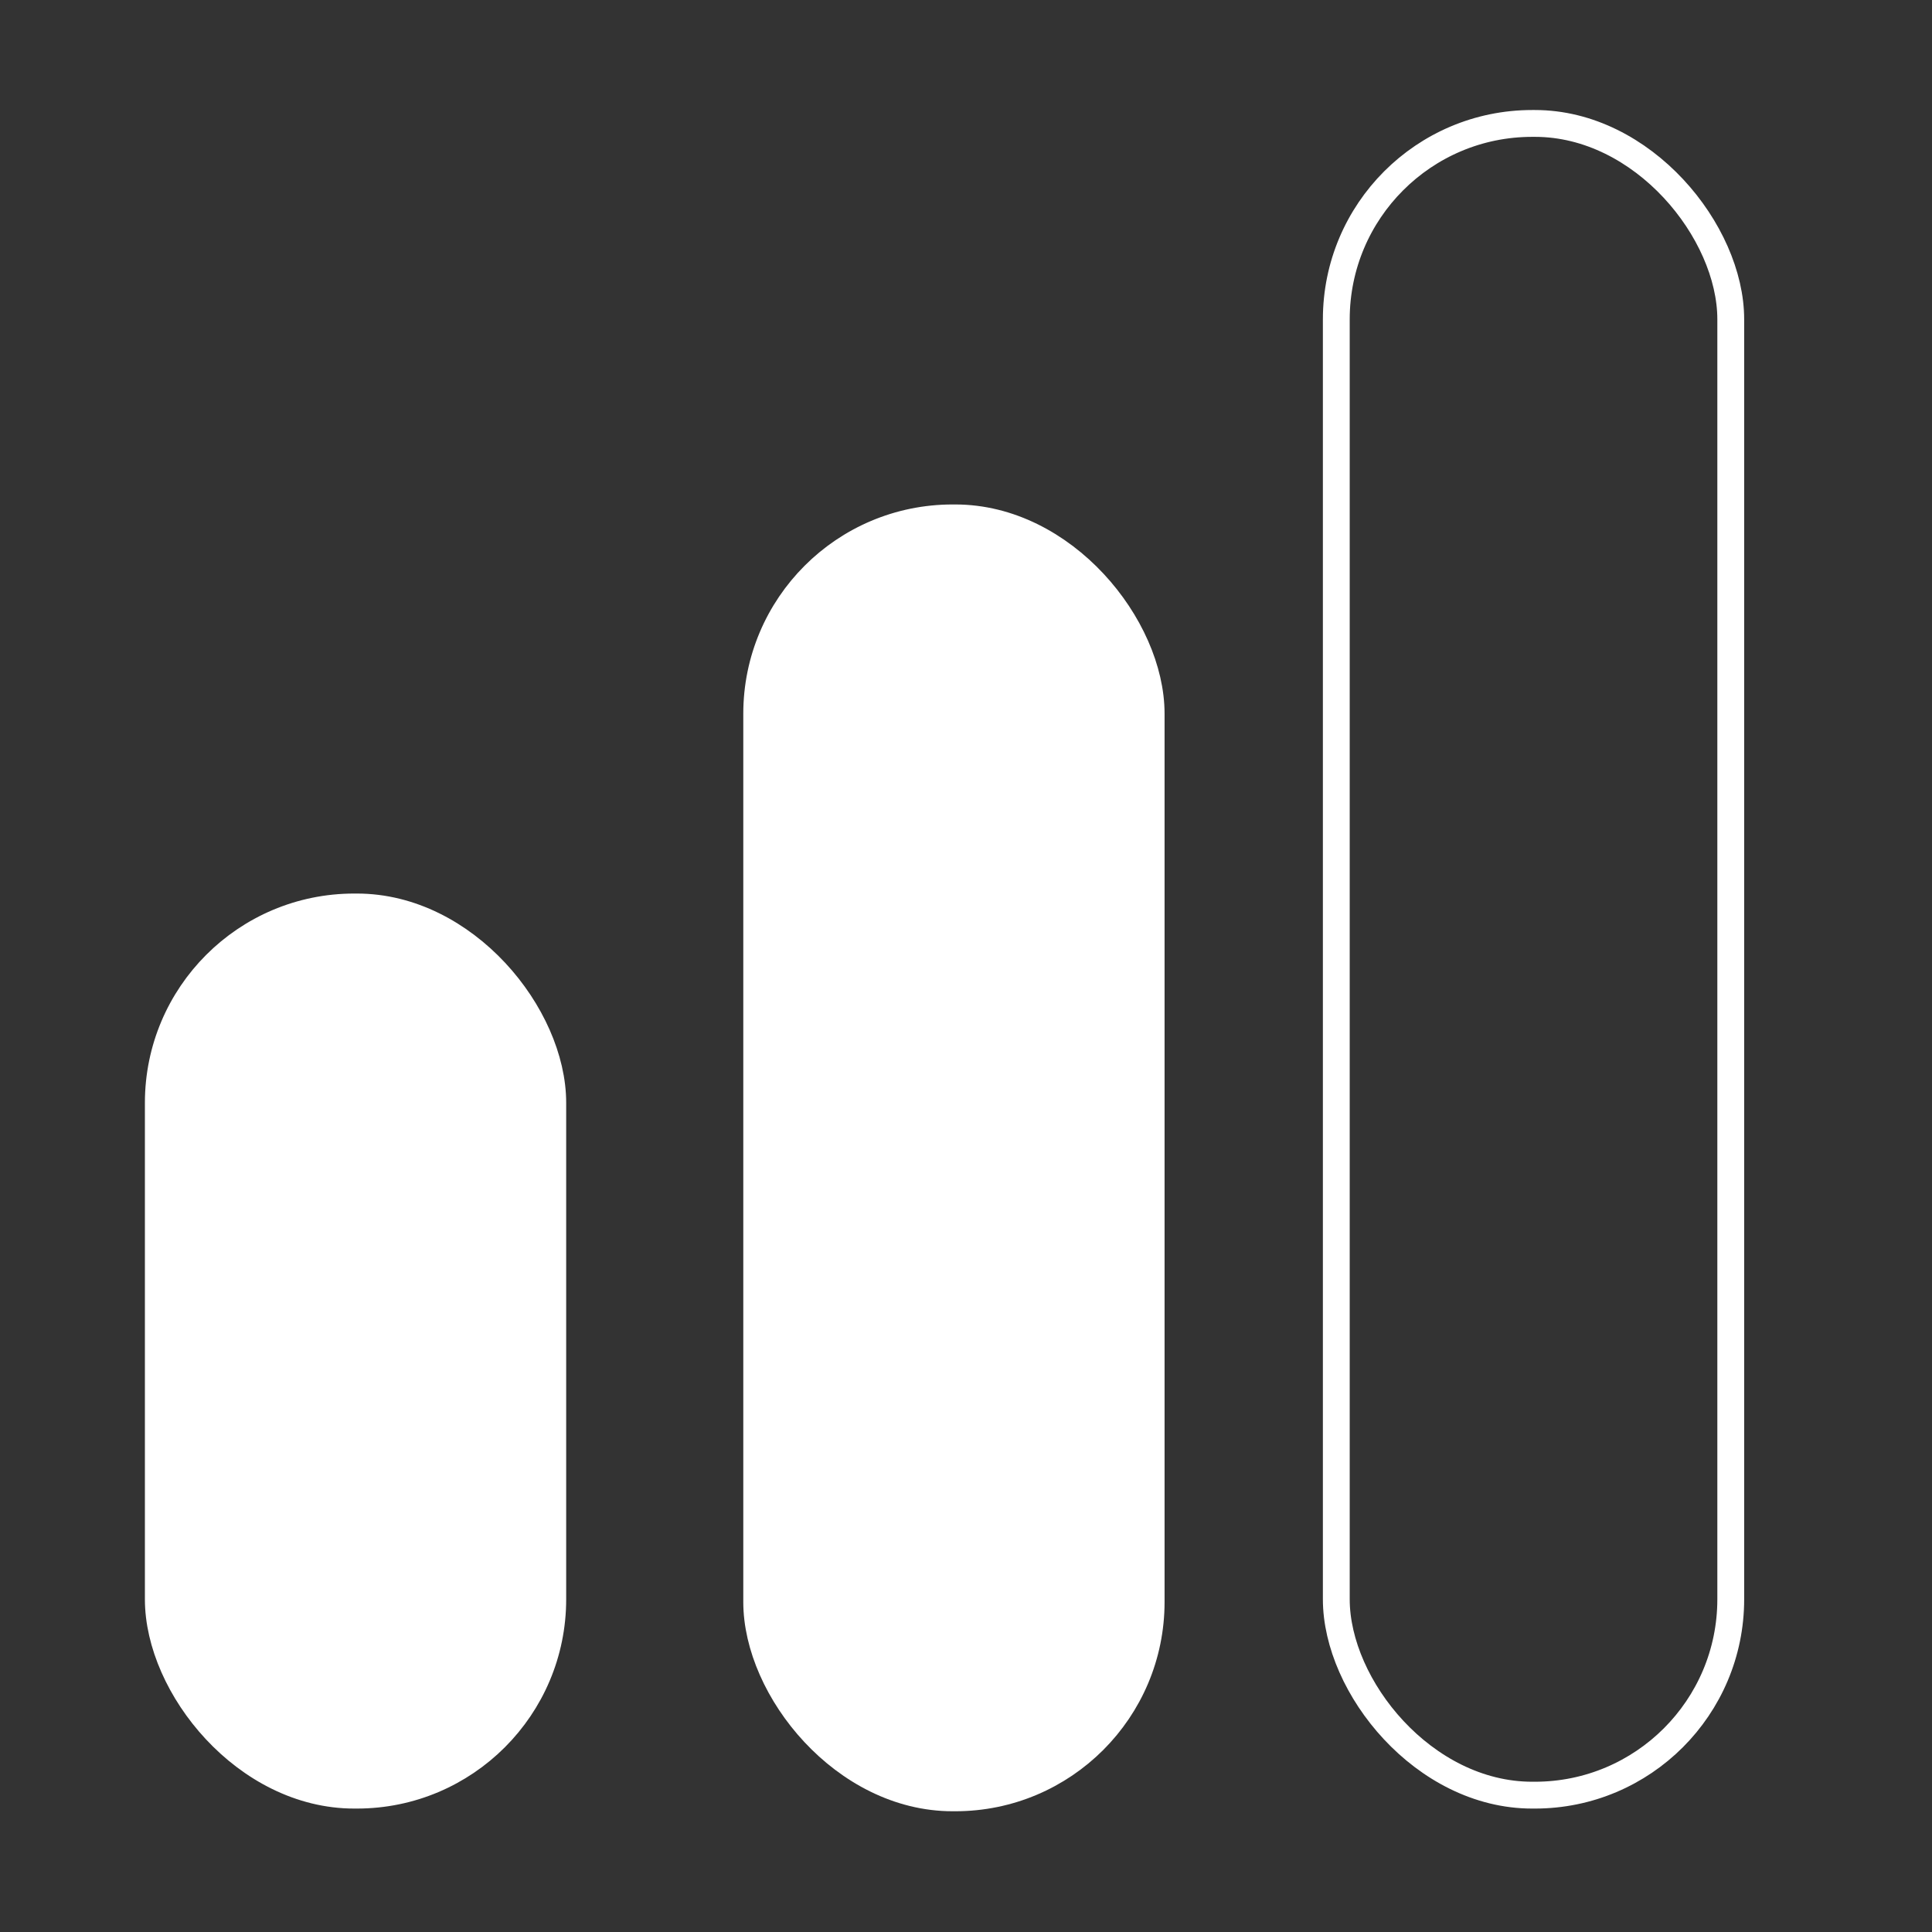
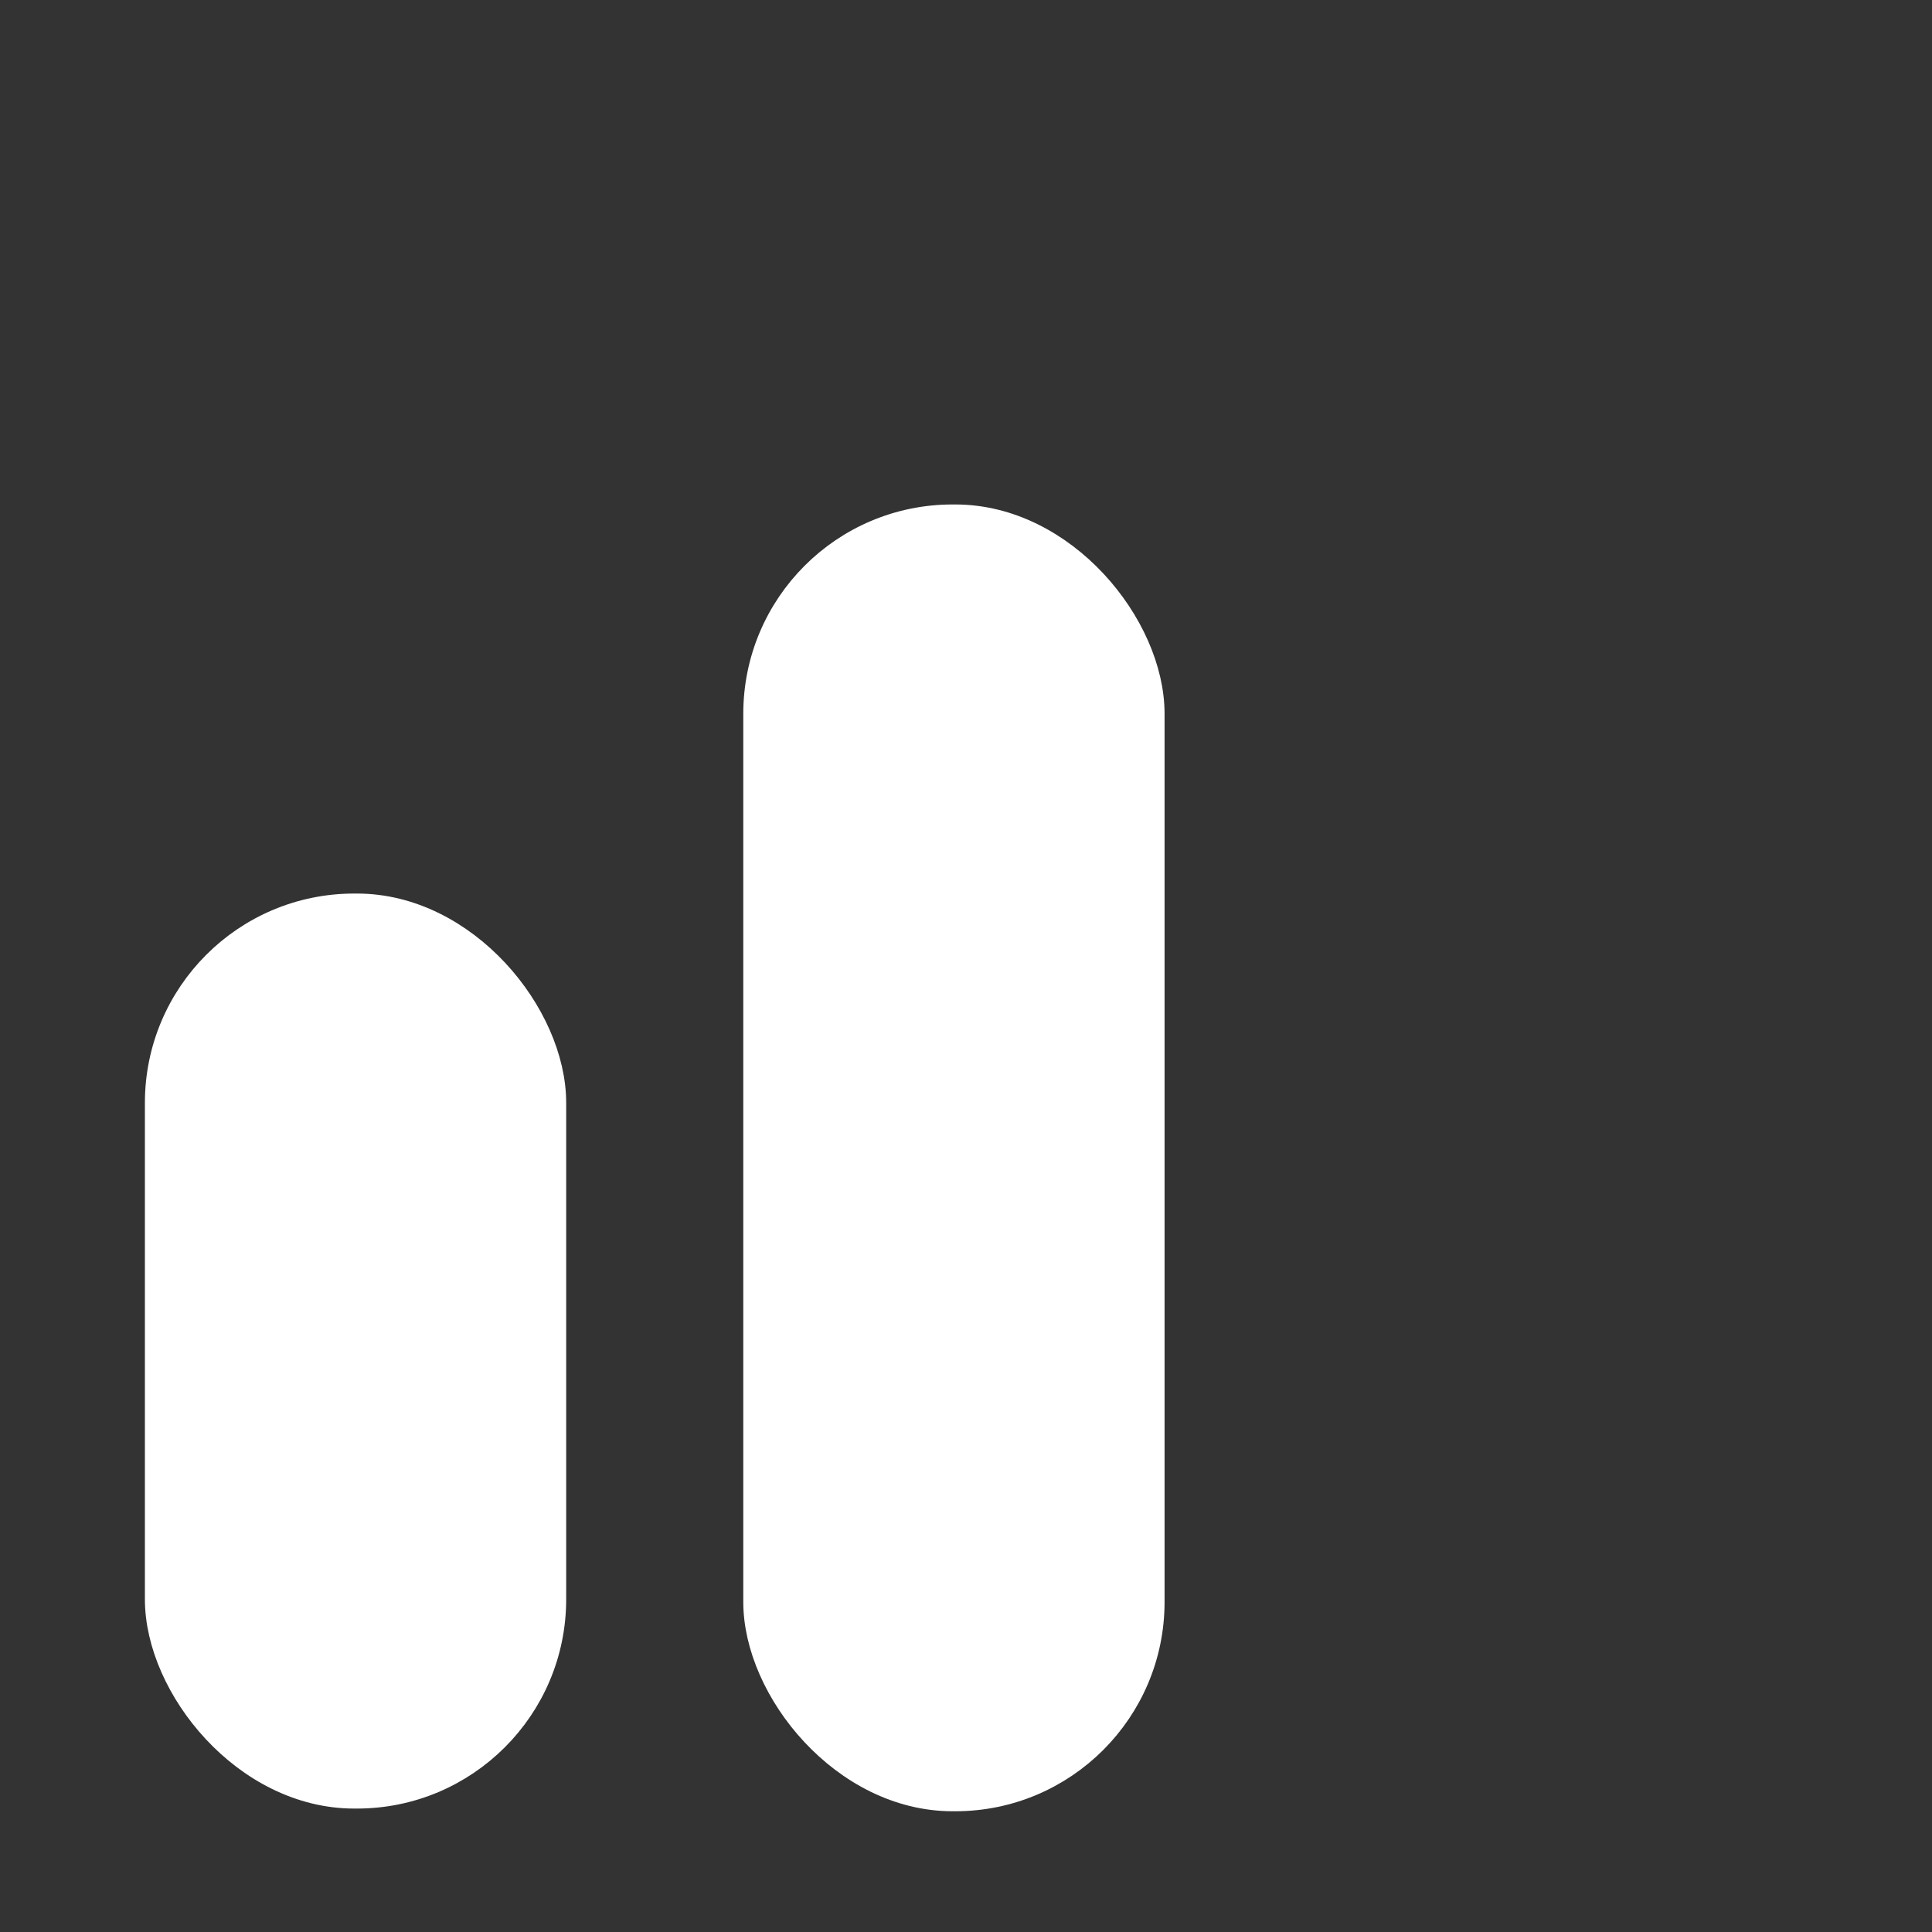
<svg xmlns="http://www.w3.org/2000/svg" id="Layer_1" version="1.1" viewBox="0.0 0.0 72.0 72.0" width="72" height="72">
  <rect x="0.0" y="0.0" width="72.0" height="72.0" fill="#333333" stroke="none" />
  <defs>
    <style>
      .st0, .st1 {
        fill: none;
      }

      .st1, .st2 {
        stroke: #fff;
        stroke-miterlimit: 10;
      }

      .st3, .st4 {
        fill: #1d1d1b;
      }

      .st5, .st2 {
        fill: #fff;
      }

      .st6 {
        fill: #1e1c3a;
      }

      .st6, .st4, .st7 {
        display: none;
      }

      .st8 {
        clip-path: url(#clippath);
      }
    </style>
    <clipPath id="clippath">
      <rect class="st0" x="-1304.1" y="-132.7" width="98.1" height="98.1" />
    </clipPath>
  </defs>
  <rect class="st6" x="-1377.7" y="-155.8" width="266.6" height="1147" />
  <g class="st7">
    <g class="st8">
      <path class="st5" d="M-1255.1-99.6c1.1,0,2.2.2,3.2,0,.7-.1,1.6-.8,1.7-1.4.2-1-.6-1.5-1.7-1.5-2.1,0-4.3-.1-6.4,0-.6,0-1.6.8-1.7,1.4-.2,1,.6,1.5,1.7,1.5,1.1,0,2.1,0,3.2,0M-1255.6-97.3c-.6,0-1.8,0-2.9.4-8.6,2.2-13.6,10.1-11.5,18.8,1.4,6.1,5.5,10,11.5,11.3,5.8,1.3,11-.3,15.1-4.8,4.7-5.2,5.4-13.2,1-19.2-.6-.9-.4-1.4.3-1.9.6-.5,1-1.1,1.9-.4.4.3,1.4.3,1.9,0,.8-.5.6-1.4,0-2-1.1-1.2-2.2-2.4-3.4-3.4-.4-.3-1.5-.4-1.8,0-.4.3-.5,1.5-.2,1.8.9,1.1,0,1.5-.5,2.2-.6.7-1.2.6-1.9,0-2.7-1.9-5.6-2.8-9.5-2.8M-1206-83.5c0,11.4,0,22.9,0,34.3,0,8.6-6,14.6-14.6,14.6-23,0-45.9,0-68.9,0-8.6,0-14.6-6-14.6-14.6,0-23,0-45.9,0-68.9,0-8.6,6-14.6,14.6-14.6,23,0,45.9,0,68.9,0,8.6,0,14.6,6,14.6,14.6,0,11.5,0,23.1,0,34.6" />
-       <path class="st3" d="M-1242.5-81.8c0-6.9-5.6-12.6-12.5-12.6-7,0-12.6,5.6-12.6,12.5,0,6.9,5.6,12.6,12.5,12.6,7,0,12.6-5.6,12.6-12.5M-1255.6-97.3c3.8,0,6.8.9,9.5,2.8.7.5,1.2.7,1.9,0,.5-.7,1.4-1.1.5-2.2-.3-.4-.1-1.5.2-1.8.3-.3,1.4-.3,1.8,0,1.2,1,2.3,2.2,3.4,3.4.6.6.8,1.5,0,2-.4.3-1.5.3-1.9,0-1-.8-1.3-.1-1.9.4-.7.6-.9,1.1-.3,1.9,4.4,6,3.7,14-1,19.2-4.1,4.5-9.3,6.1-15.1,4.8-6-1.4-10.1-5.3-11.5-11.3-2.1-8.7,2.9-16.7,11.5-18.8,1.1-.3,2.3-.3,2.9-.4" />
      <path class="st3" d="M-1255.1-99.6c-1.1,0-2.1,0-3.2,0-1,0-1.9-.6-1.7-1.5.1-.6,1.1-1.3,1.7-1.4,2.1-.2,4.3,0,6.4,0,1,0,1.9.6,1.7,1.5-.1.6-1,1.2-1.7,1.4-1,.2-2.1,0-3.2,0" />
-       <path d="M-1263.5-84.8-1242.5-81.8c0,6.9-5.6,12.5-12.6,12.5-6.8,0-12.5-5.6-12.5-12.6,0-6.9,5.6-12.4,12.6-12.5,6.8,0,12.5,5.6,12.5,12.6" />
      <path class="st3" d="M-1255.8-90.8c0-.9.7-1.7,1.6-1.6,1.6.1,3.2.6,4.7,1.6.8.6,1.4,1.3.8,2.2-.6.9-1.5.9-2.4.3-1-.6-2.2-.9-3.4-1.1s-1.3-.7-1.3-1.4h0Z" />
      <path class="st3" d="M-1257.3-81.4c-.3-1,.8-3,1.9-3.2,2.8-.4,4.7-2.5,6.9-3.8.4-.2.8-.6,1.2-.5.5.2,1.3.5,1.4,1,.1.4-.2,1.3-.6,1.6-1.4,1.1-2.9,2-4.3,3-.6.5-1,1.3-1.6,1.8-.7.6-1.9,2.9-3.8,1.9" />
    </g>
  </g>
  <circle class="st4" cx="-1255.4" cy="-82.8" r="2.3" />
  <rect class="st0" x=".7" y="0" width="69.8" height="70.8" />
  <rect class="st2" x="5.9" y="33.8" width="14.7" height="33.1" rx="7.3" ry="7.3" />
  <rect class="st2" x="28.2" y="19.3" width="14.7" height="47.7" rx="7.3" ry="7.3" />
-   <rect class="st1" x="49.8" y="4.6" width="14.7" height="62.3" rx="7.3" ry="7.3" />
</svg>